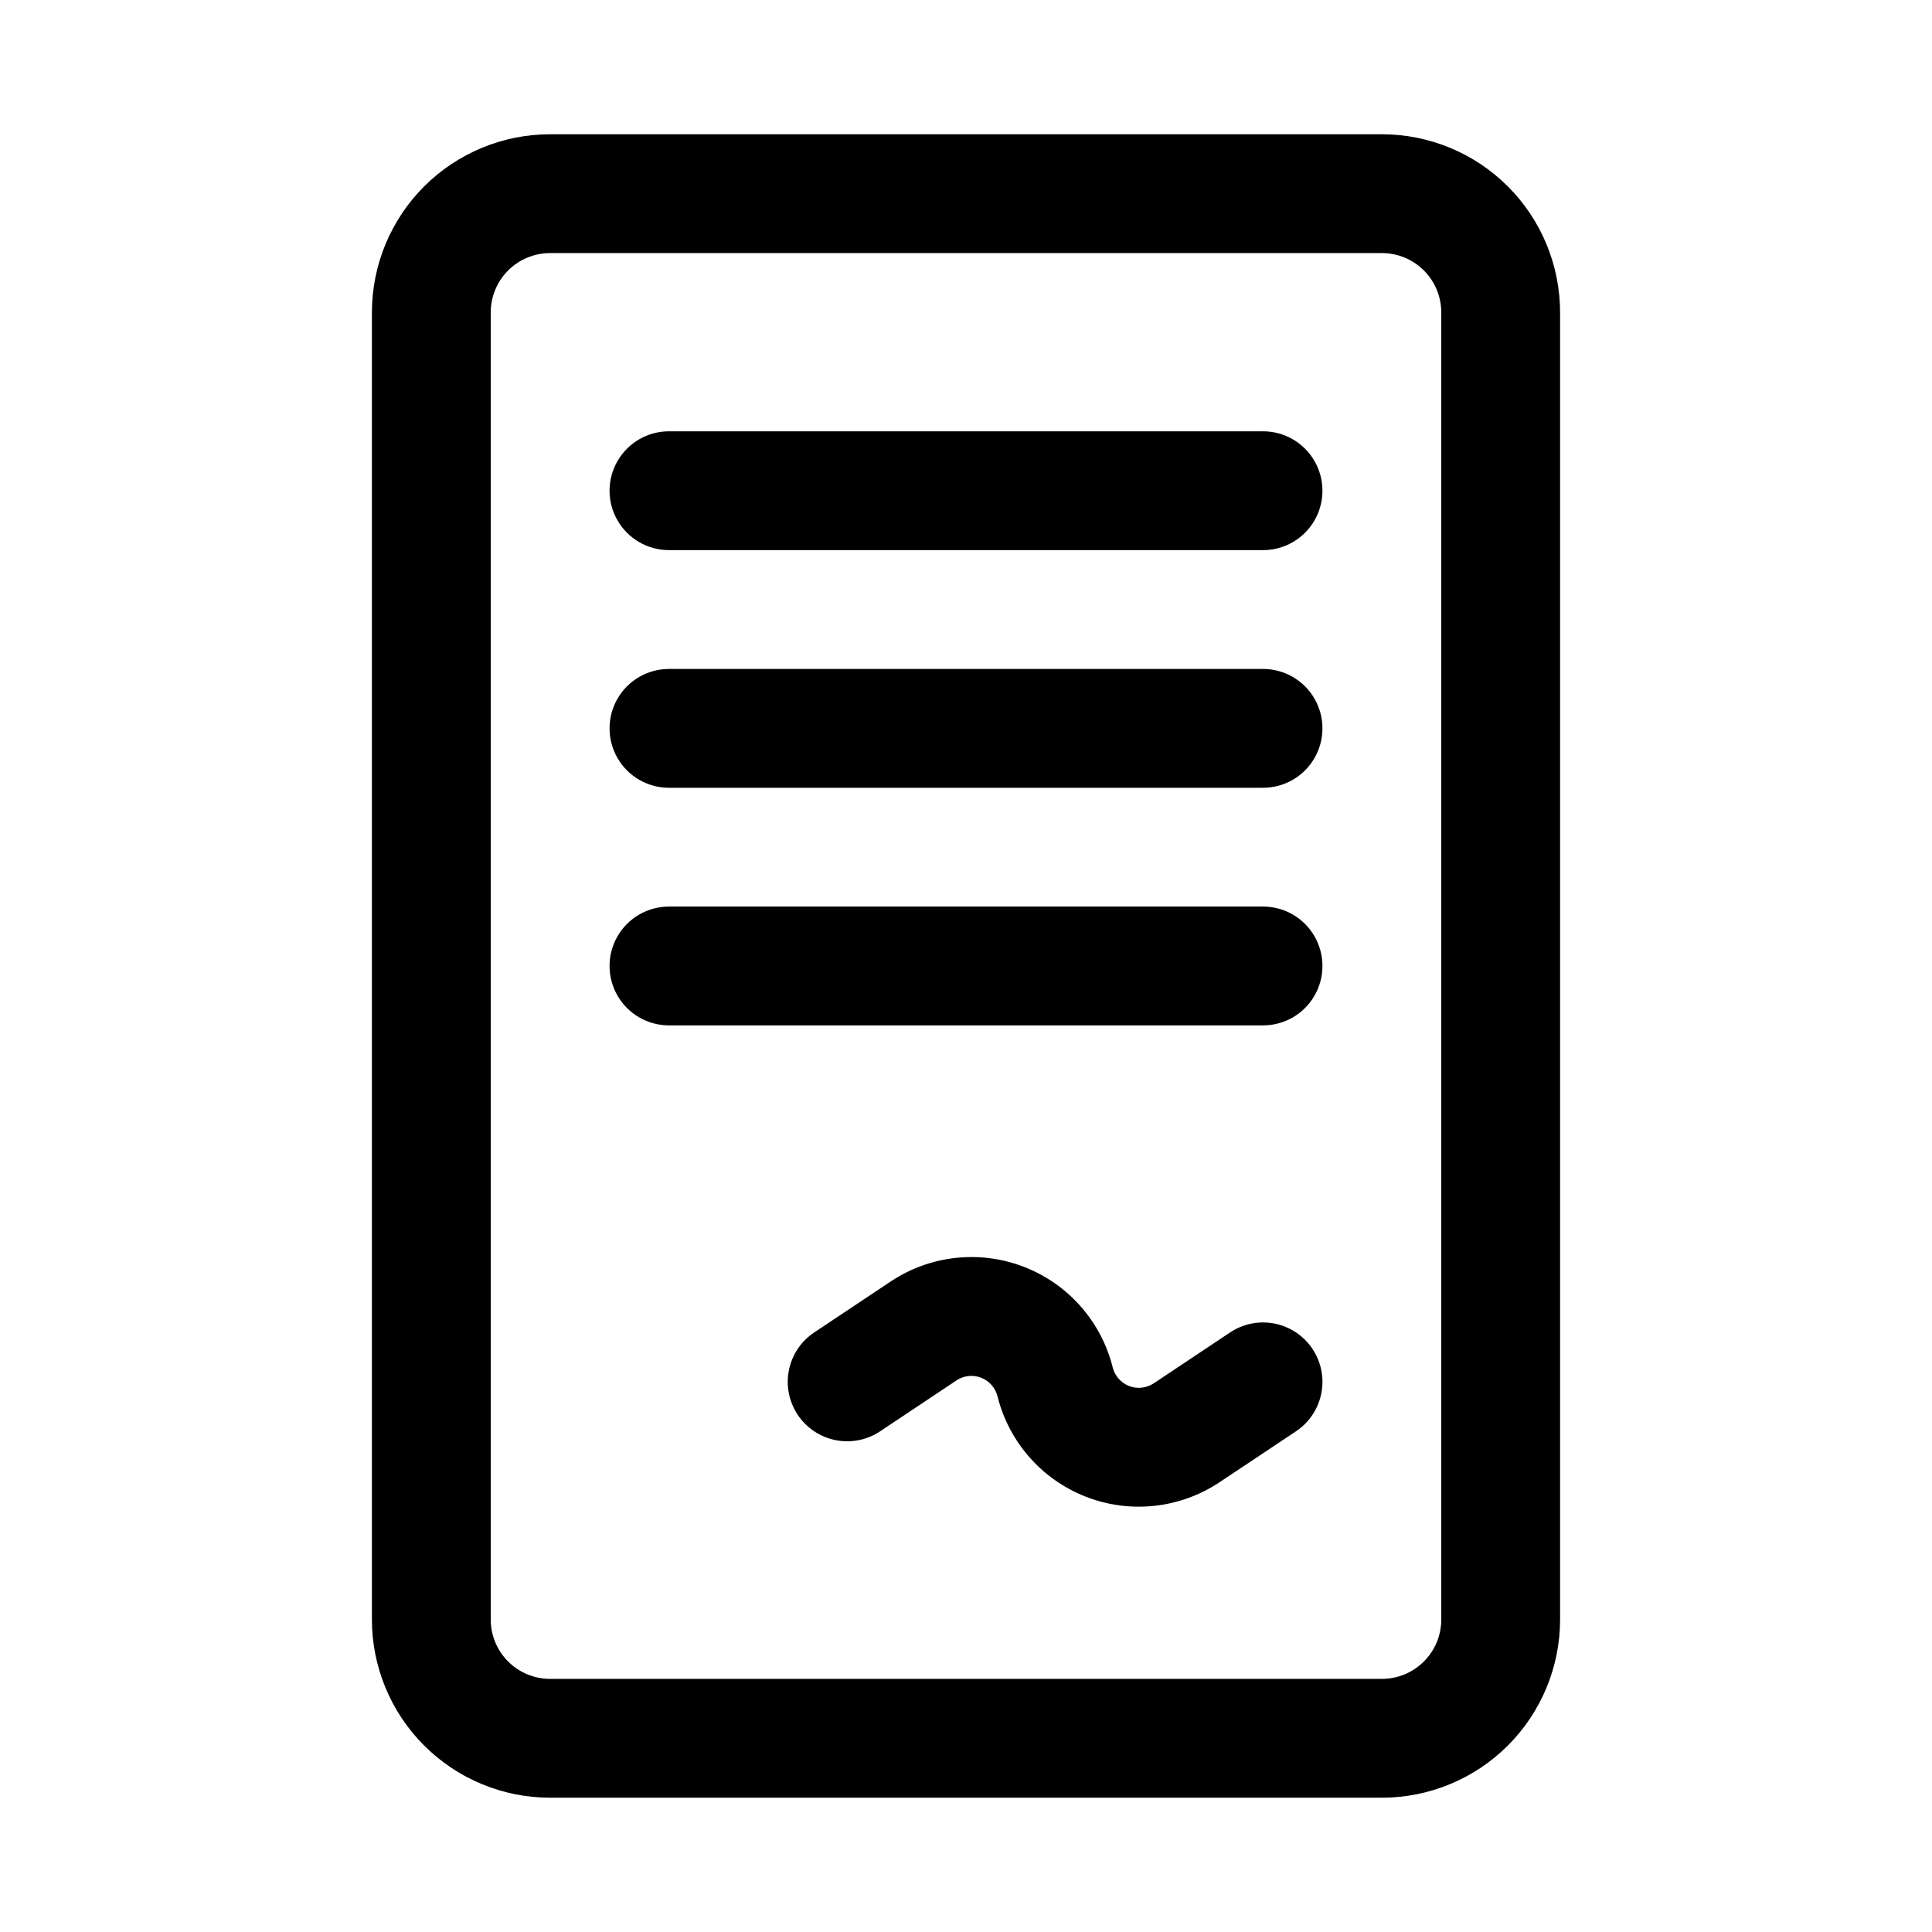
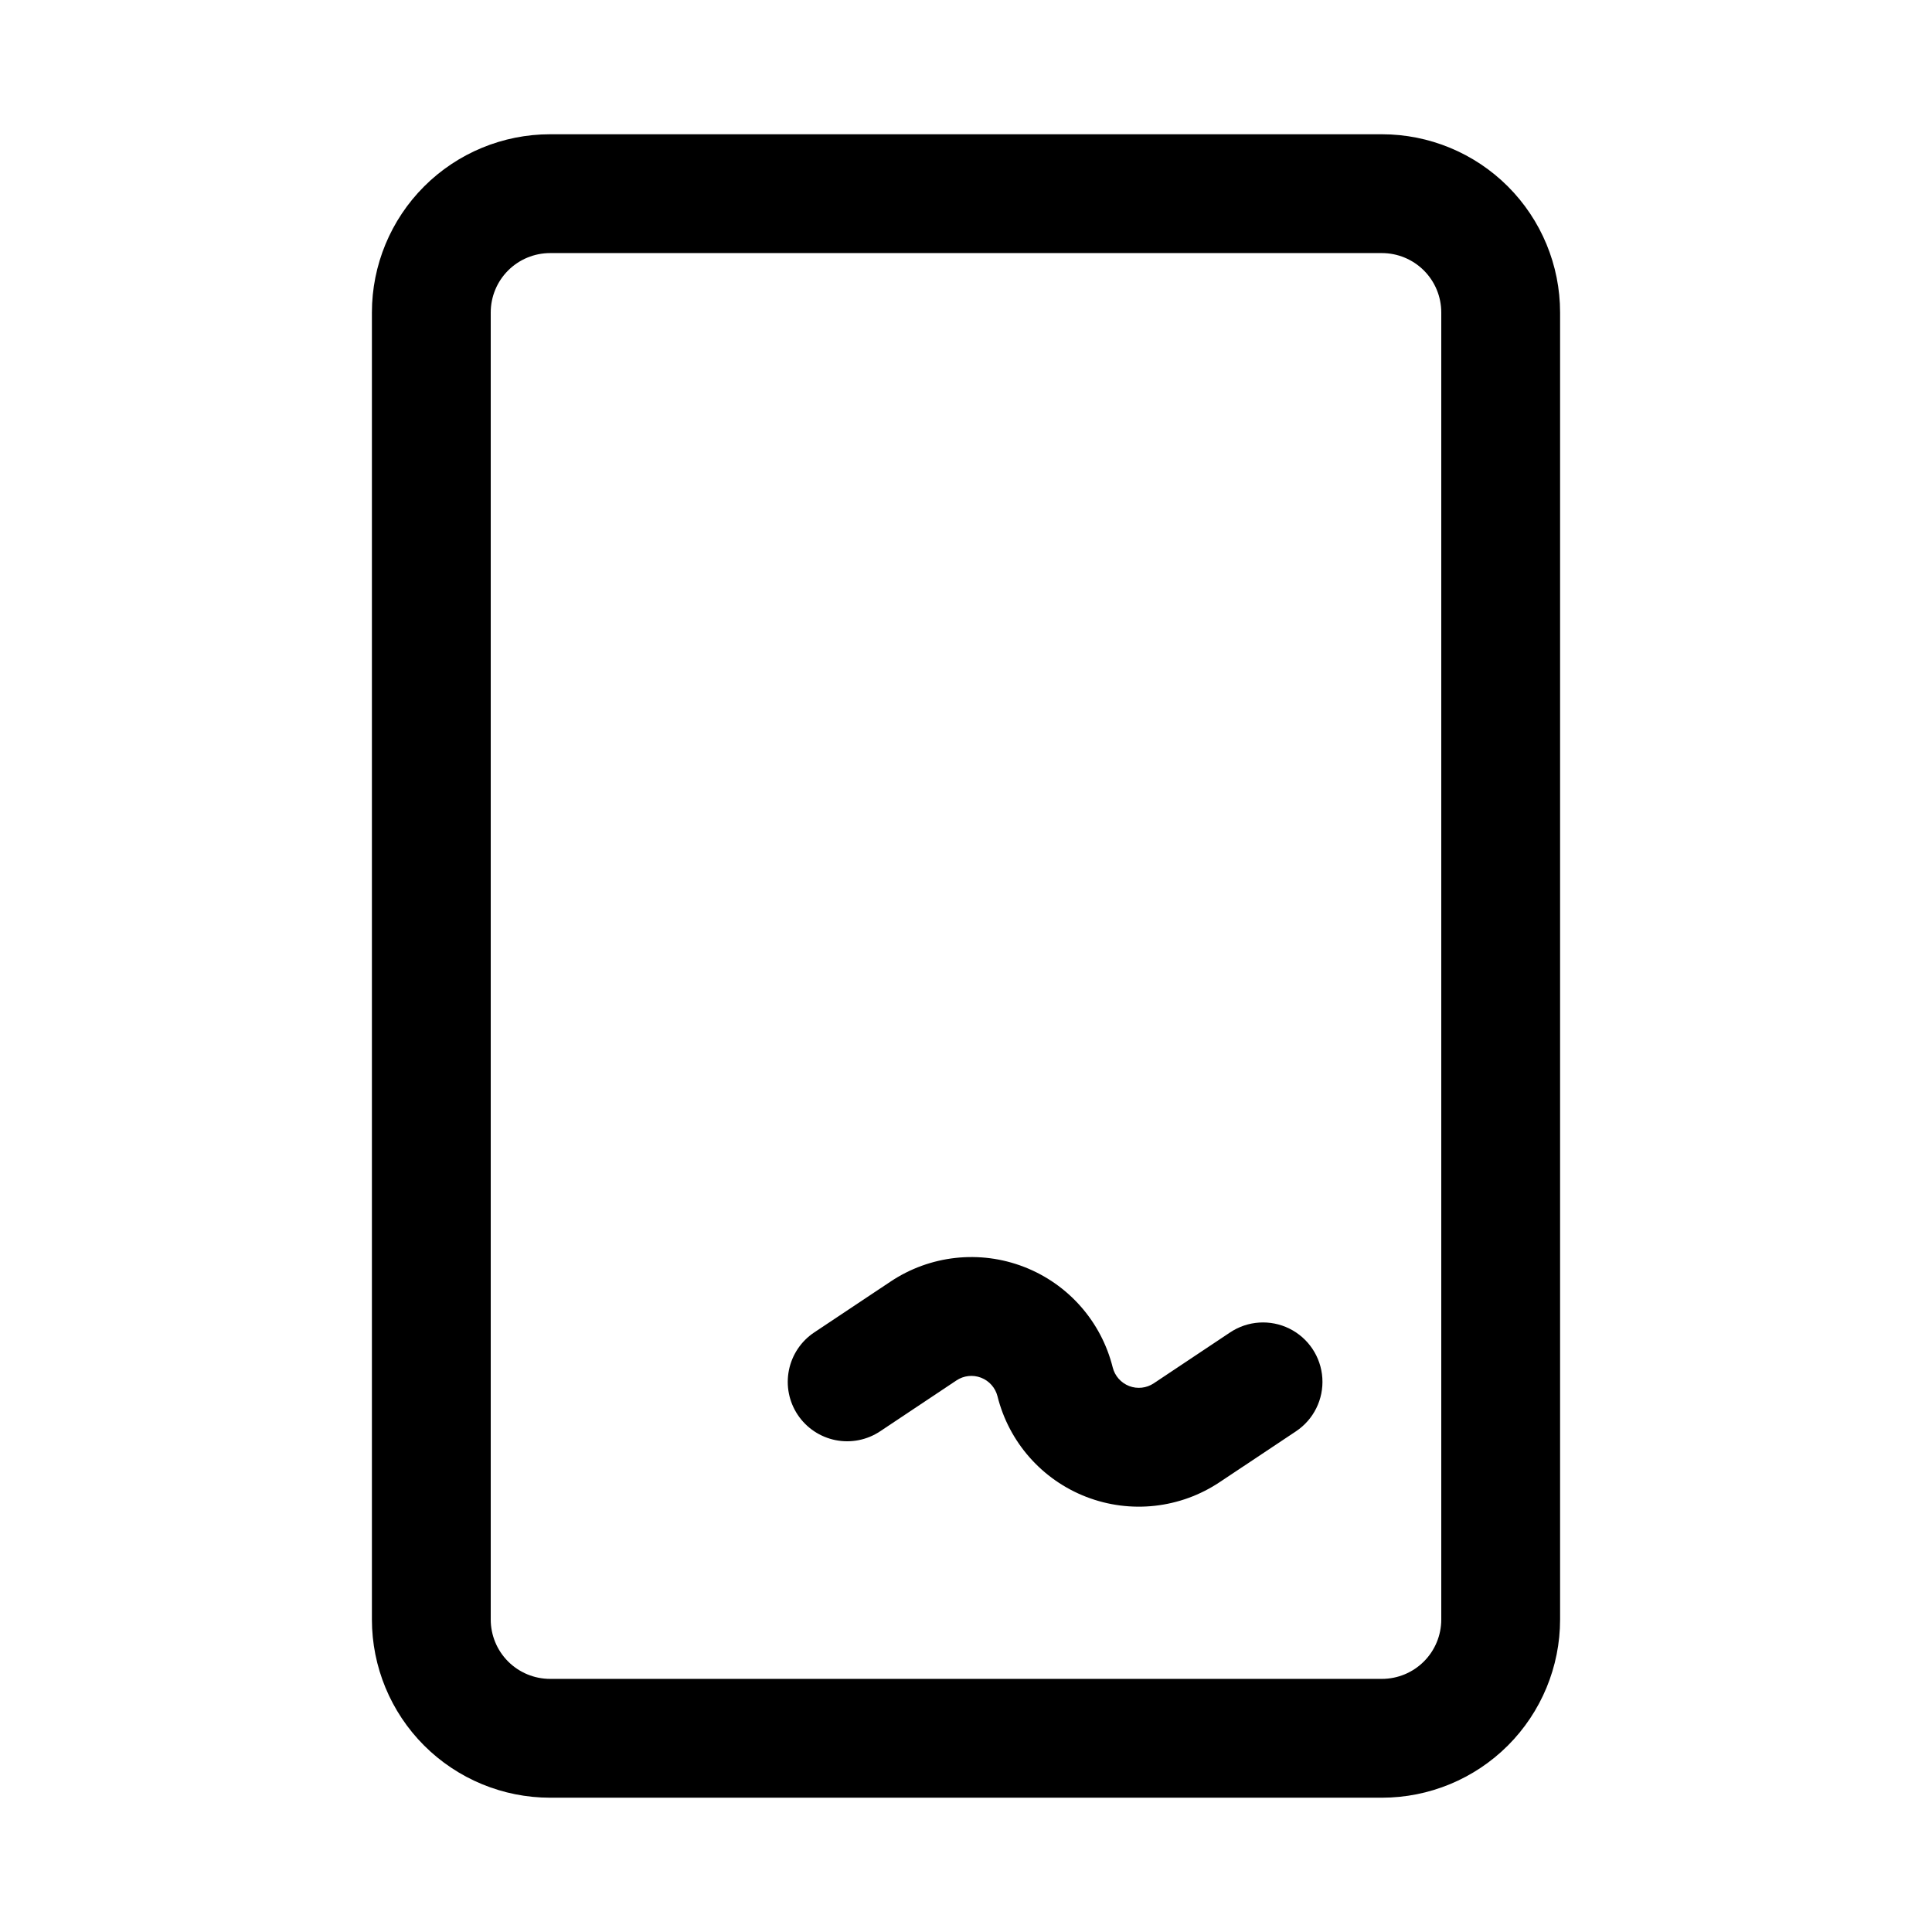
<svg xmlns="http://www.w3.org/2000/svg" fill="#000000" width="800px" height="800px" version="1.1" viewBox="144 144 512 512">
  <g>
    <path d="m510.21 179.58h-220.42c-12.527 0-24.539 4.977-33.398 13.832-8.855 8.859-13.832 20.875-13.832 33.398v346.37c0 12.527 4.977 24.539 13.832 33.398 8.859 8.855 20.871 13.832 33.398 13.832h220.42c12.527 0 24.539-4.977 33.398-13.832 8.855-8.859 13.832-20.871 13.832-33.398v-346.37c0-12.523-4.977-24.539-13.832-33.398-8.859-8.855-20.871-13.832-33.398-13.832zm15.742 393.6c0 4.176-1.656 8.18-4.609 11.133s-6.957 4.609-11.133 4.609h-220.42c-4.176 0-8.18-1.656-11.133-4.609s-4.609-6.957-4.609-11.133v-346.37c0-4.176 1.656-8.18 4.609-11.133 2.953-2.949 6.957-4.609 11.133-4.609h220.42c4.176 0 8.18 1.66 11.133 4.609 2.953 2.953 4.609 6.957 4.609 11.133z" />
-     <path d="m478.72 258.3h-157.44c-5.625 0-10.82 3.004-13.633 7.875-2.812 4.871-2.812 10.871 0 15.742 2.812 4.871 8.008 7.871 13.633 7.871h157.44c5.625 0 10.824-3 13.633-7.871 2.812-4.871 2.812-10.871 0-15.742-2.809-4.871-8.008-7.875-13.633-7.875z" />
-     <path d="m478.72 321.28h-157.44c-5.625 0-10.82 3-13.633 7.871-2.812 4.875-2.812 10.875 0 15.746 2.812 4.871 8.008 7.871 13.633 7.871h157.44c5.625 0 10.824-3 13.633-7.871 2.812-4.871 2.812-10.871 0-15.746-2.809-4.871-8.008-7.871-13.633-7.871z" />
-     <path d="m478.72 384.25h-157.44c-5.625 0-10.82 3-13.633 7.871s-2.812 10.875 0 15.746 8.008 7.871 13.633 7.871h157.44c5.625 0 10.824-3 13.633-7.871 2.812-4.871 2.812-10.875 0-15.746-2.809-4.871-8.008-7.871-13.633-7.871z" />
    <path d="m469.98 497.11-20.215 13.477c-1.93 1.289-4.363 1.559-6.527 0.727-2.16-0.836-3.785-2.668-4.352-4.914-3.035-12.191-11.812-22.145-23.531-26.672-11.719-4.531-24.906-3.074-35.352 3.906l-20.23 13.477c-3.477 2.316-5.887 5.918-6.703 10.016-0.82 4.094 0.023 8.348 2.34 11.82 2.32 3.473 5.922 5.883 10.016 6.703 4.098 0.816 8.348-0.023 11.824-2.344l20.215-13.477c1.926-1.289 4.359-1.559 6.523-0.727 2.164 0.836 3.789 2.668 4.356 4.914 3.035 12.191 11.812 22.141 23.531 26.672 11.715 4.531 24.906 3.074 35.352-3.906l20.23-13.477c4.68-3.121 7.34-8.5 6.977-14.117-0.367-5.613-3.695-10.605-8.738-13.098-5.043-2.492-11.035-2.106-15.715 1.02z" />
  </g>
</svg>